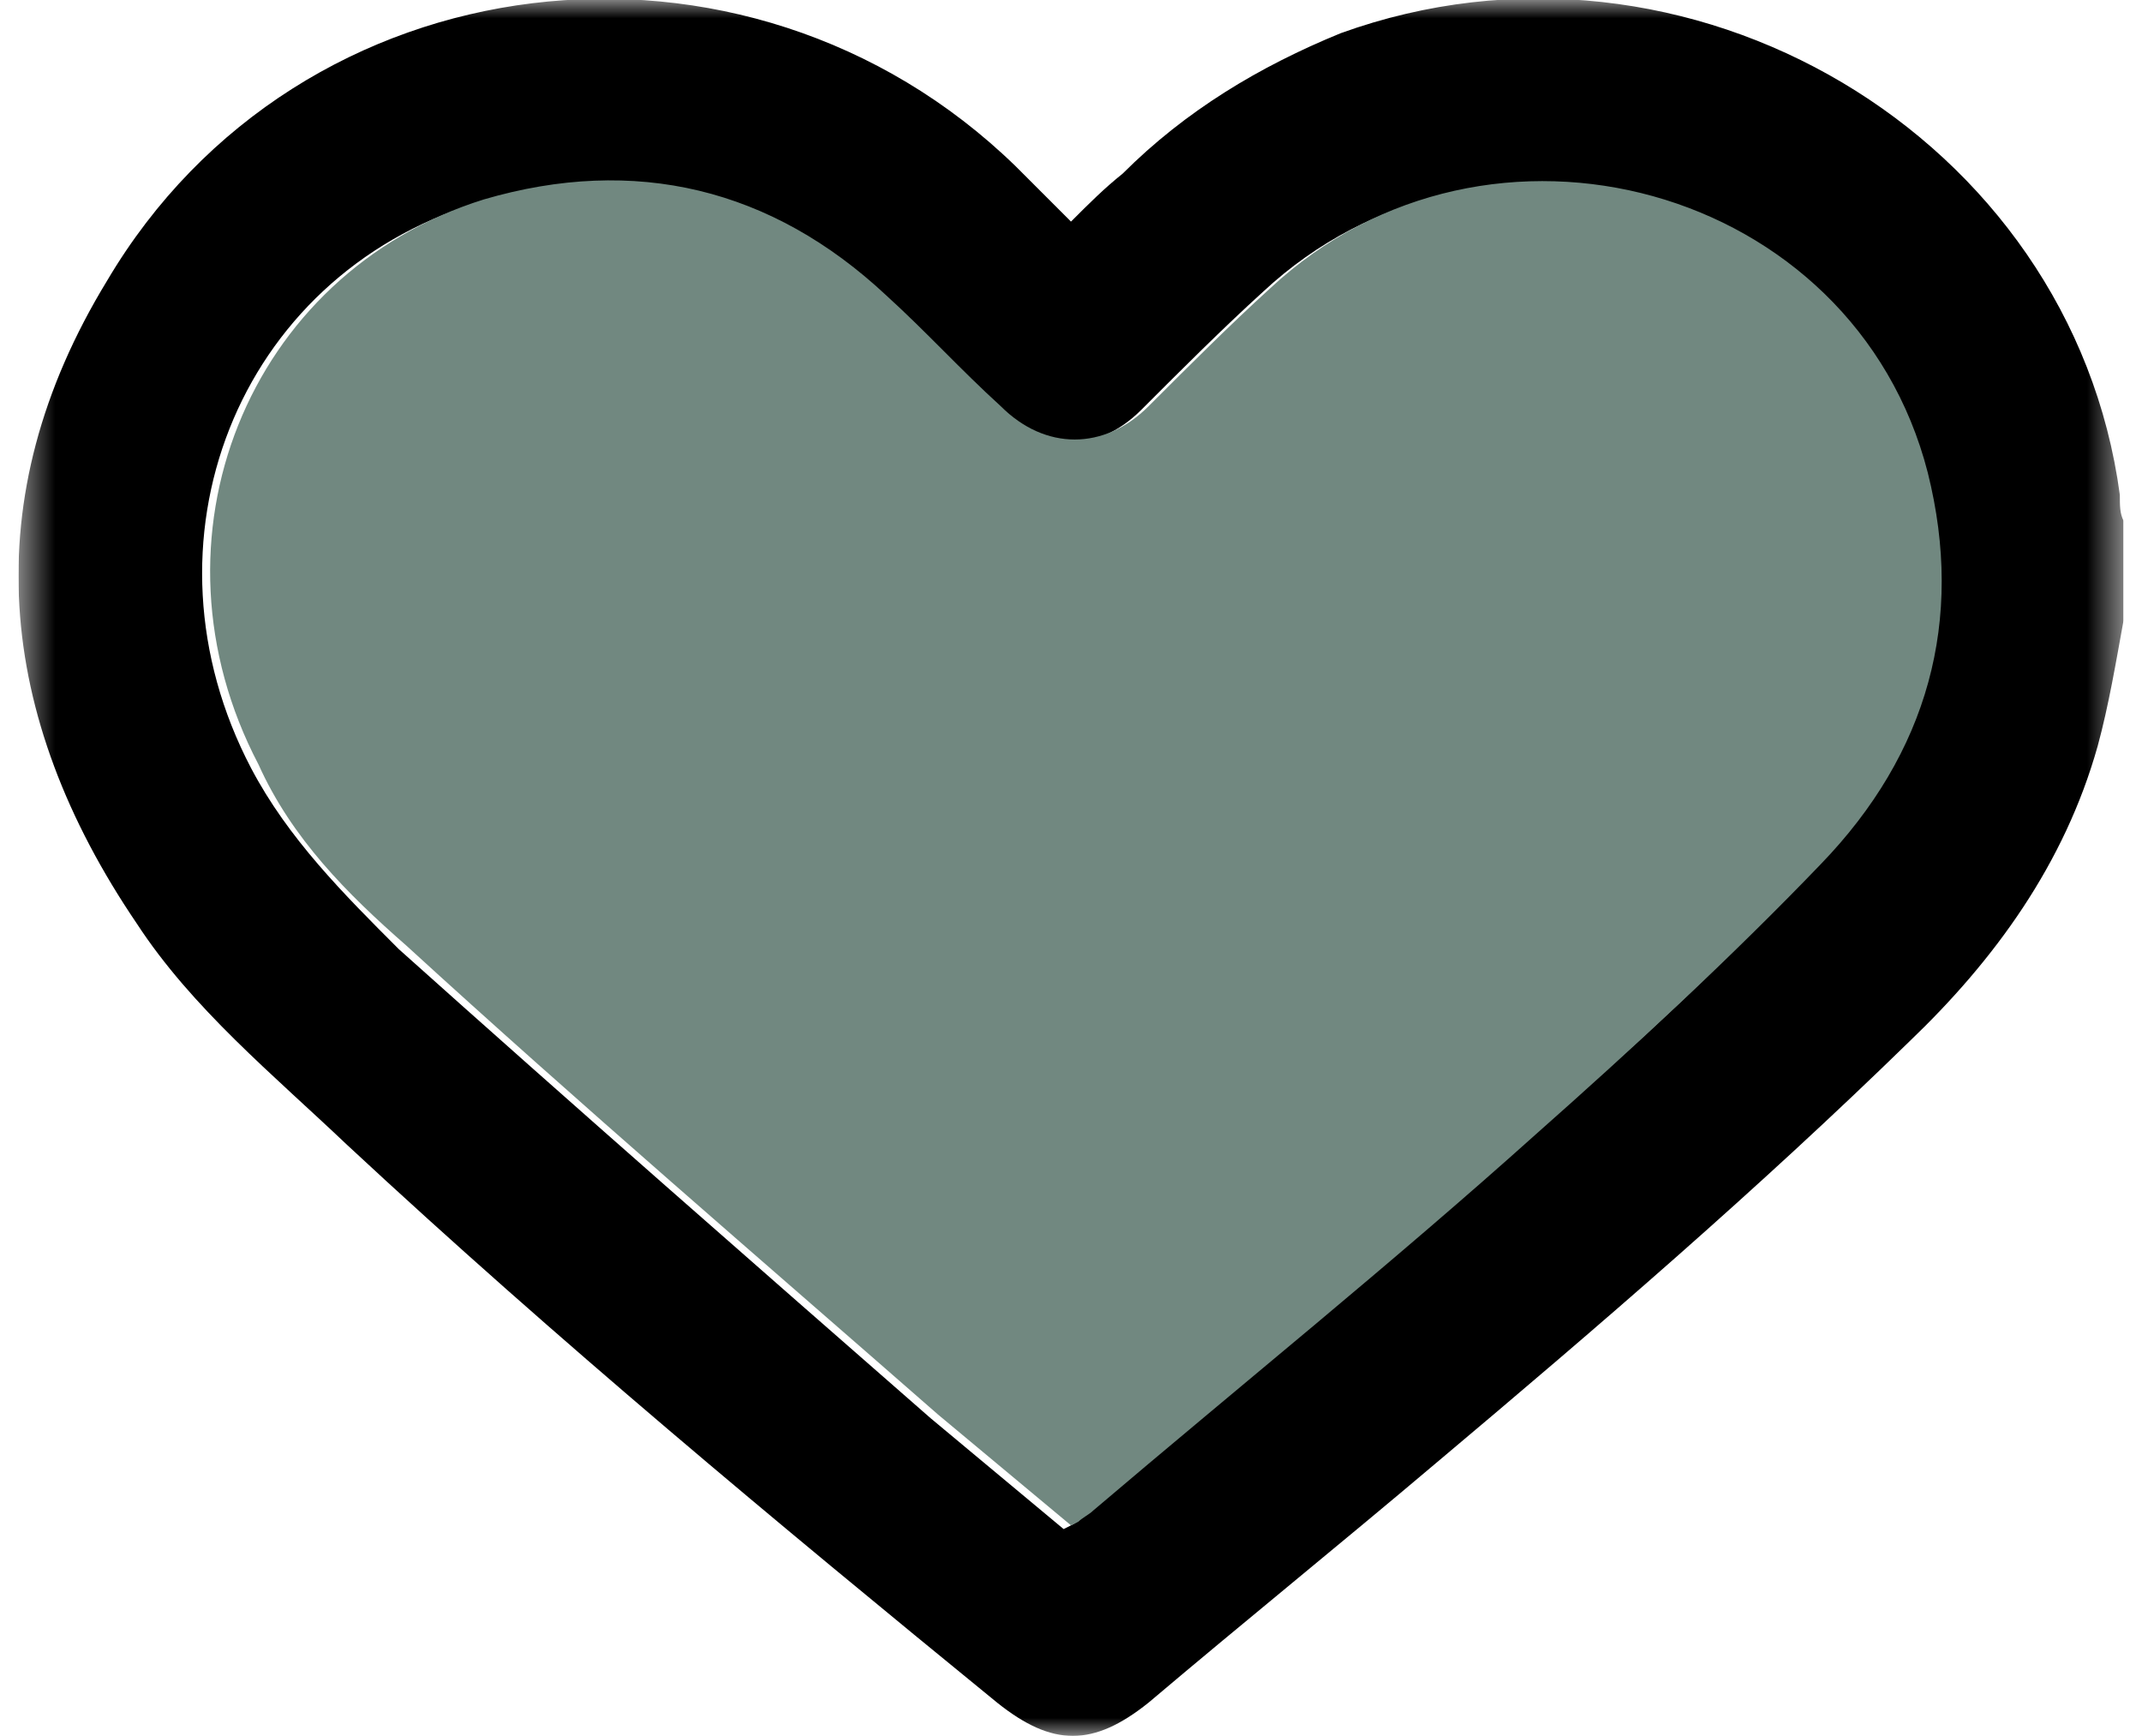
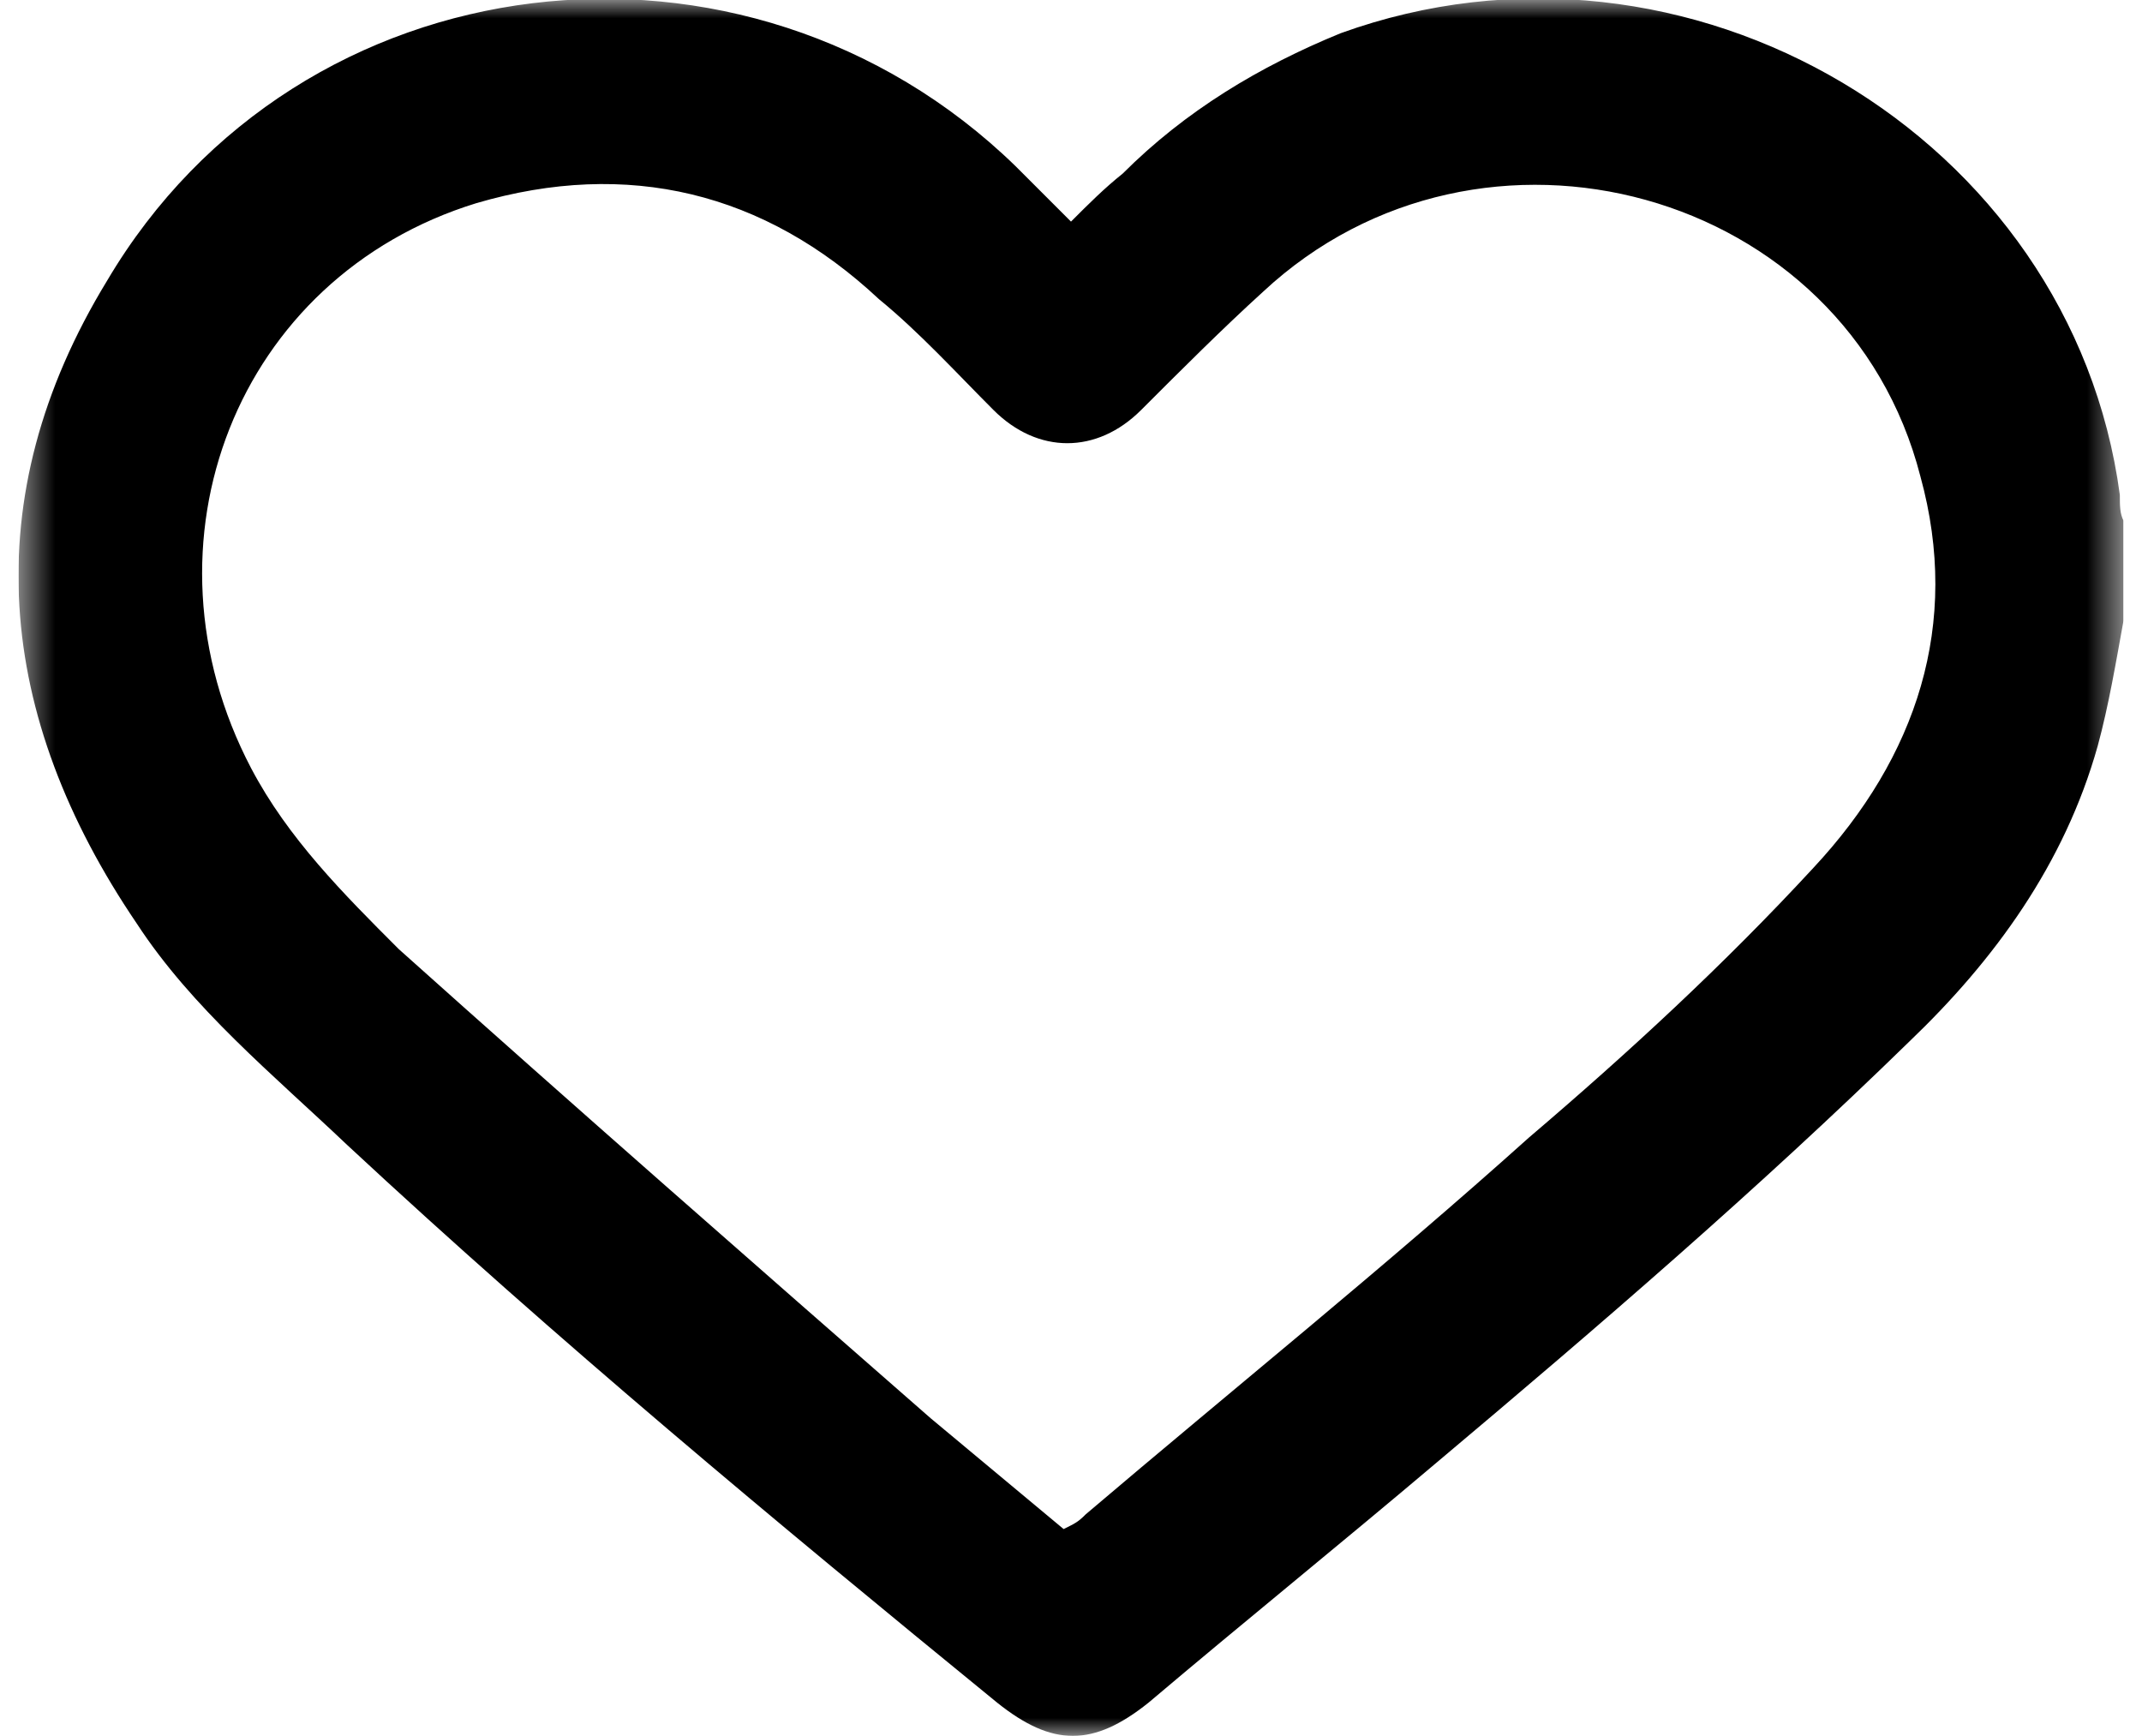
<svg xmlns="http://www.w3.org/2000/svg" width="58" height="47" viewBox="0 0 58 47" fill="none">
  <g clip-path="url(#clip0_5084_12325)">
    <mask id="mask0_5084_12325" style="mask-type:luminance" maskUnits="userSpaceOnUse" x="0" y="0" width="58" height="47">
      <path d="M57.5 0H0.5V47H57.5V0Z" fill="white" />
    </mask>
    <g mask="url(#mask0_5084_12325)">
      <path d="M57.5 16.8C57.3 17.9 57.1 19.1 56.8 20.2C55.9 23.4 54 26 51.7 28.2C47.6 32.2 43.3 35.9 38.9 39.6C36.3 41.8 33.7 43.9 31.1 46.1C29.6 47.3 28.5 47.3 27 46.1C21 41.2 15.1 36.3 9.4 31C7.4 29.1 5.2 27.3 3.7 25C-0.1 19.4 -0.7 13.5 2.9 7.6C8.1 -1.2 20.2 -2.6 27.5 4.5C28 5 28.5 5.5 29 6C29.5 5.5 29.9 5.1 30.4 4.7C32.1 3 34.1 1.8 36.3 0.9C45.7 -2.5 56.1 3.7 57.4 13.4C57.4 13.7 57.4 13.9 57.5 14.1V16.6V16.8ZM29 41.3C29.2 41.2 29.3 41.1 29.4 41C33.4 37.6 37.5 34.3 41.4 30.8C44.1 28.5 46.7 26.1 49.1 23.5C51.9 20.5 53.1 16.9 52 12.9C50 5.1 40.1 2.4 34.2 7.9C33.1 8.9 32 10 30.9 11.1C29.7 12.3 28.1 12.3 26.9 11.1C25.9 10.1 24.9 9 23.8 8.1C20.7 5.2 17 4.3 12.9 5.5C6.4 7.5 3.6 14.7 6.8 20.8C7.8 22.7 9.3 24.2 10.8 25.7C15.6 30 20.4 34.2 25.2 38.4C26.4 39.4 27.6 40.4 28.8 41.4L29 41.3Z" fill="black" />
-       <path d="M29 41.3C27.8 40.3 26.6 39.3 25.4 38.3C20.6 34.1 15.7 29.9 11 25.6C9.4 24.2 7.9 22.7 7 20.7C3.8 14.6 6.7 7.4 13.1 5.4C17.2 4.2 20.9 5.1 24 8C25.1 9 26 10 27.1 11C28.3 12.2 29.9 12.2 31.1 11C32.2 9.9 33.3 8.8 34.4 7.8C40.3 2.3 50.2 5 52.2 12.8C53.2 16.8 52.2 20.4 49.3 23.4C46.9 25.9 44.2 28.4 41.6 30.7C37.7 34.2 33.6 37.5 29.6 40.9C29.5 41 29.3 41.1 29.2 41.2L29 41.3Z" fill="#718880" />
    </g>
  </g>
  <defs>
    <clipPath id="clip0_5084_12325">
      <rect width="57" height="47" fill="white" transform="translate(0.5)" />
    </clipPath>
  </defs>
</svg>